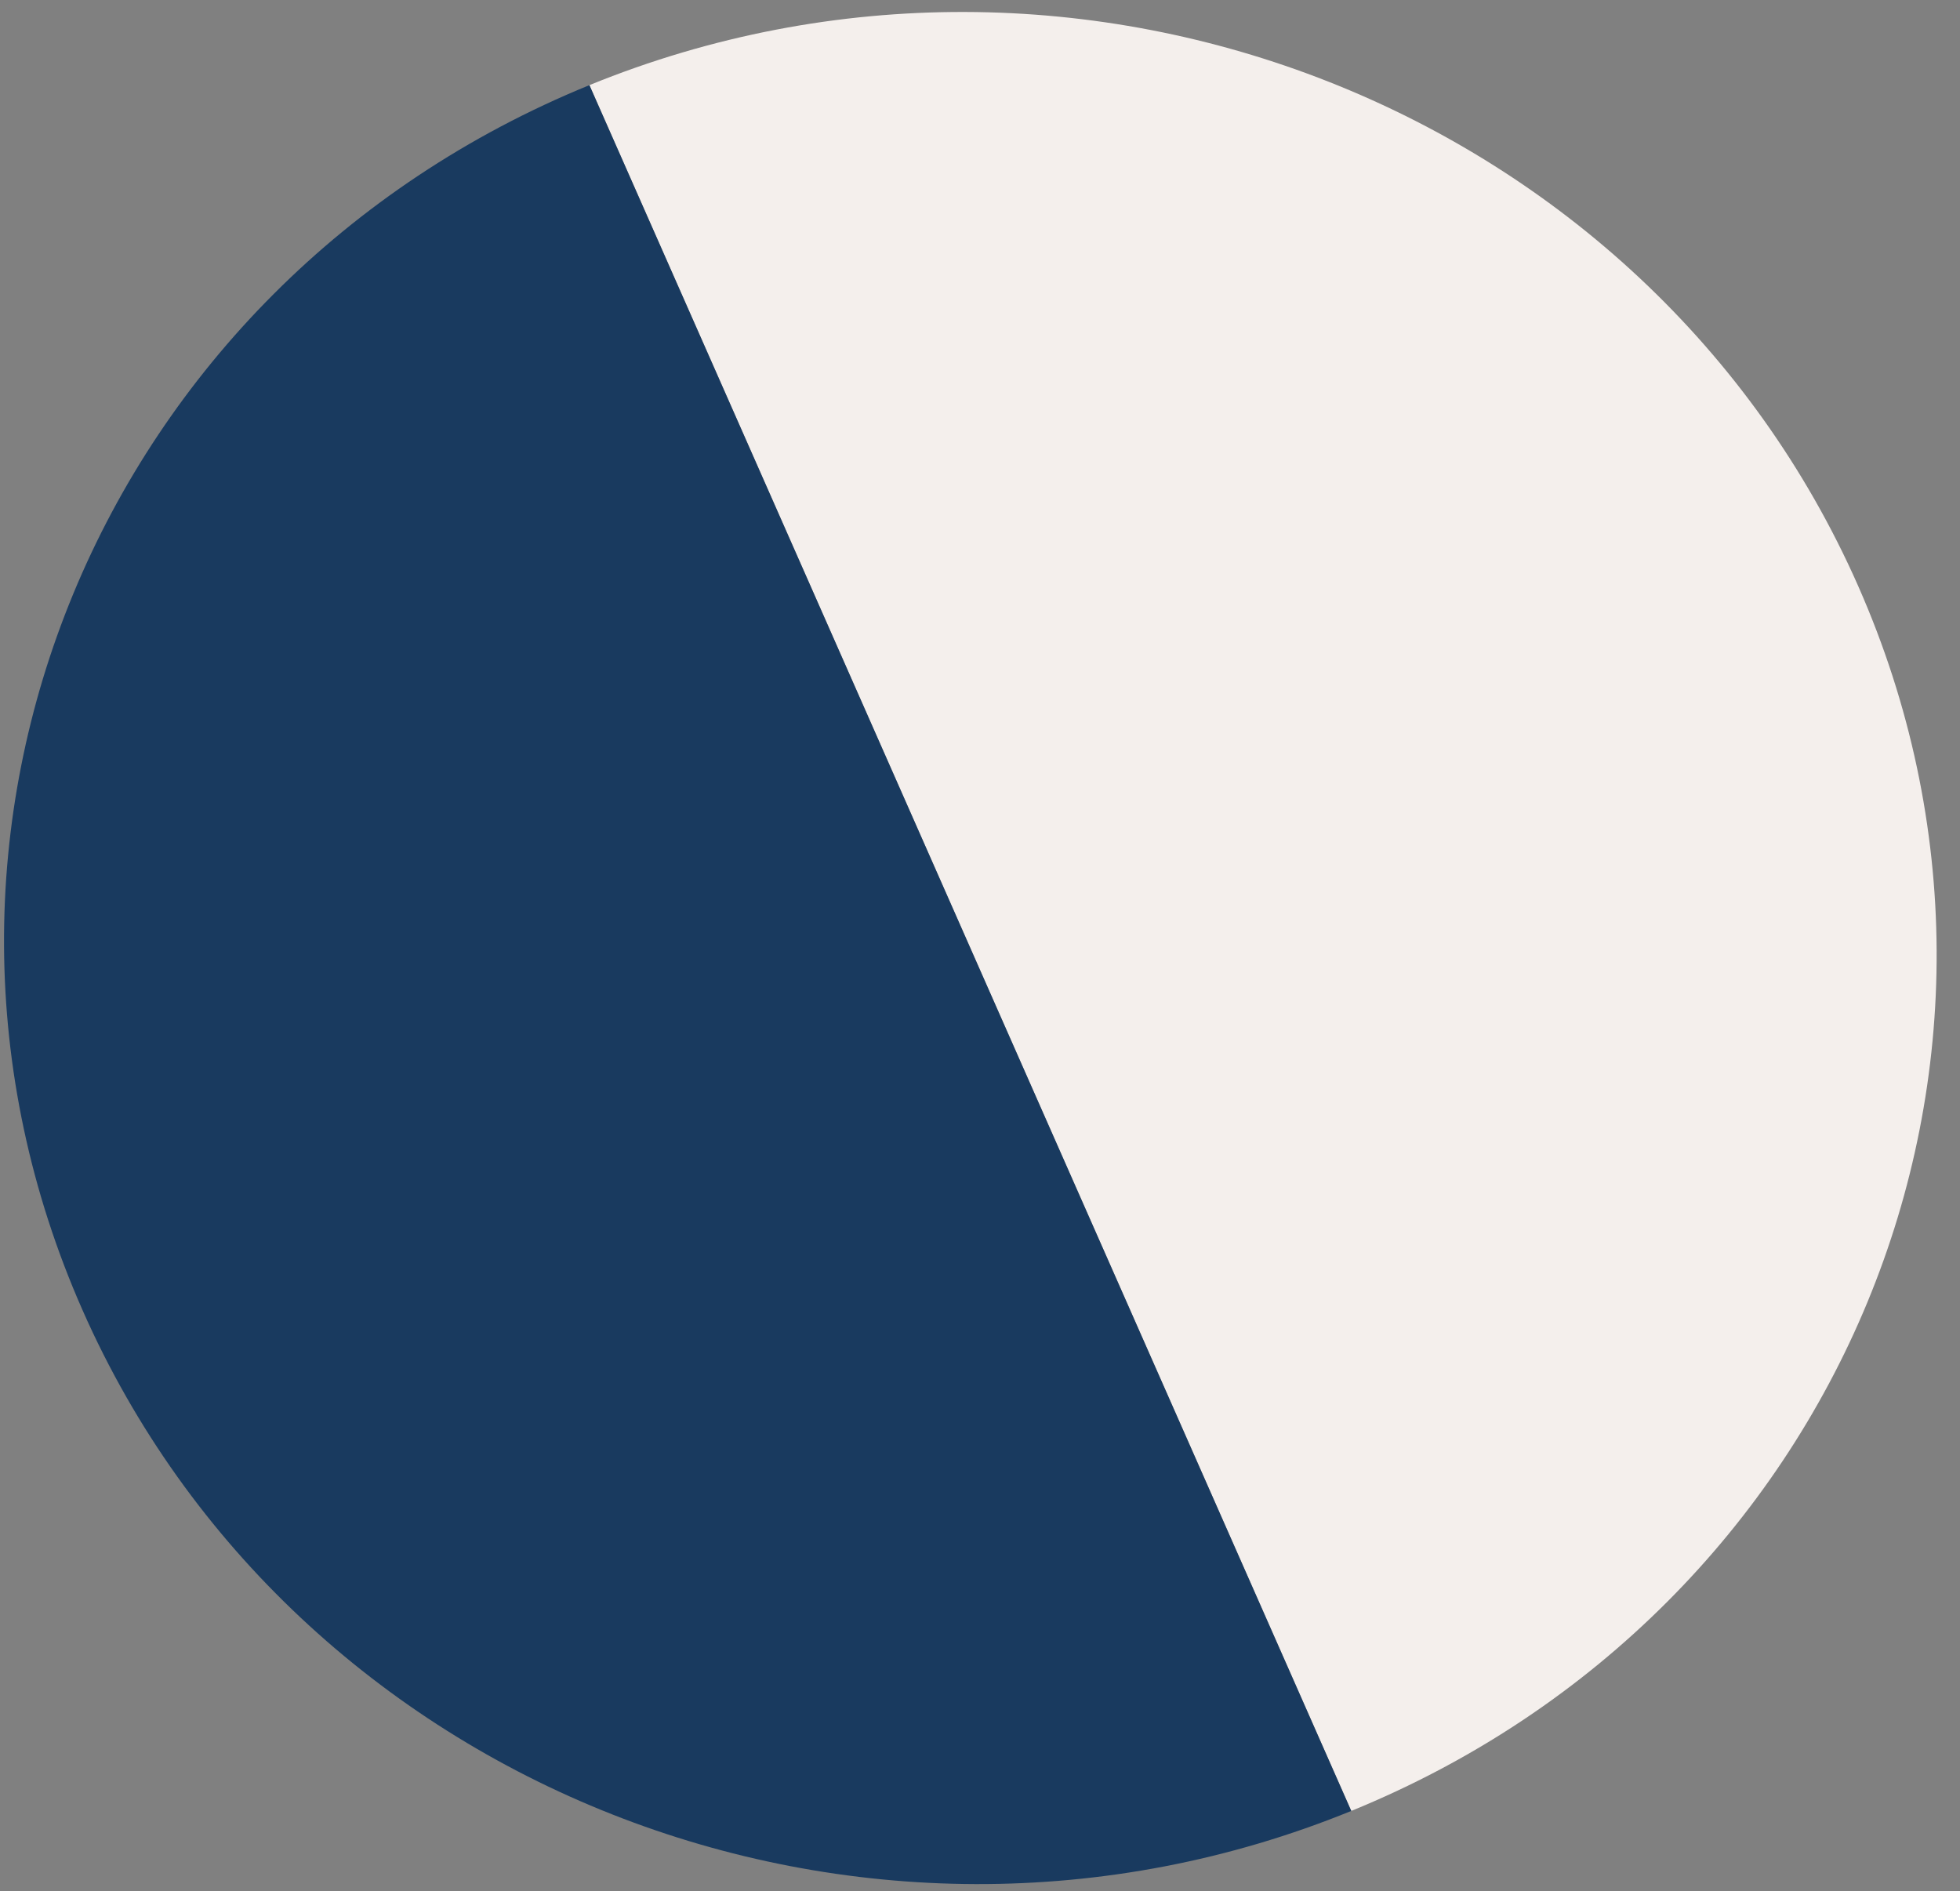
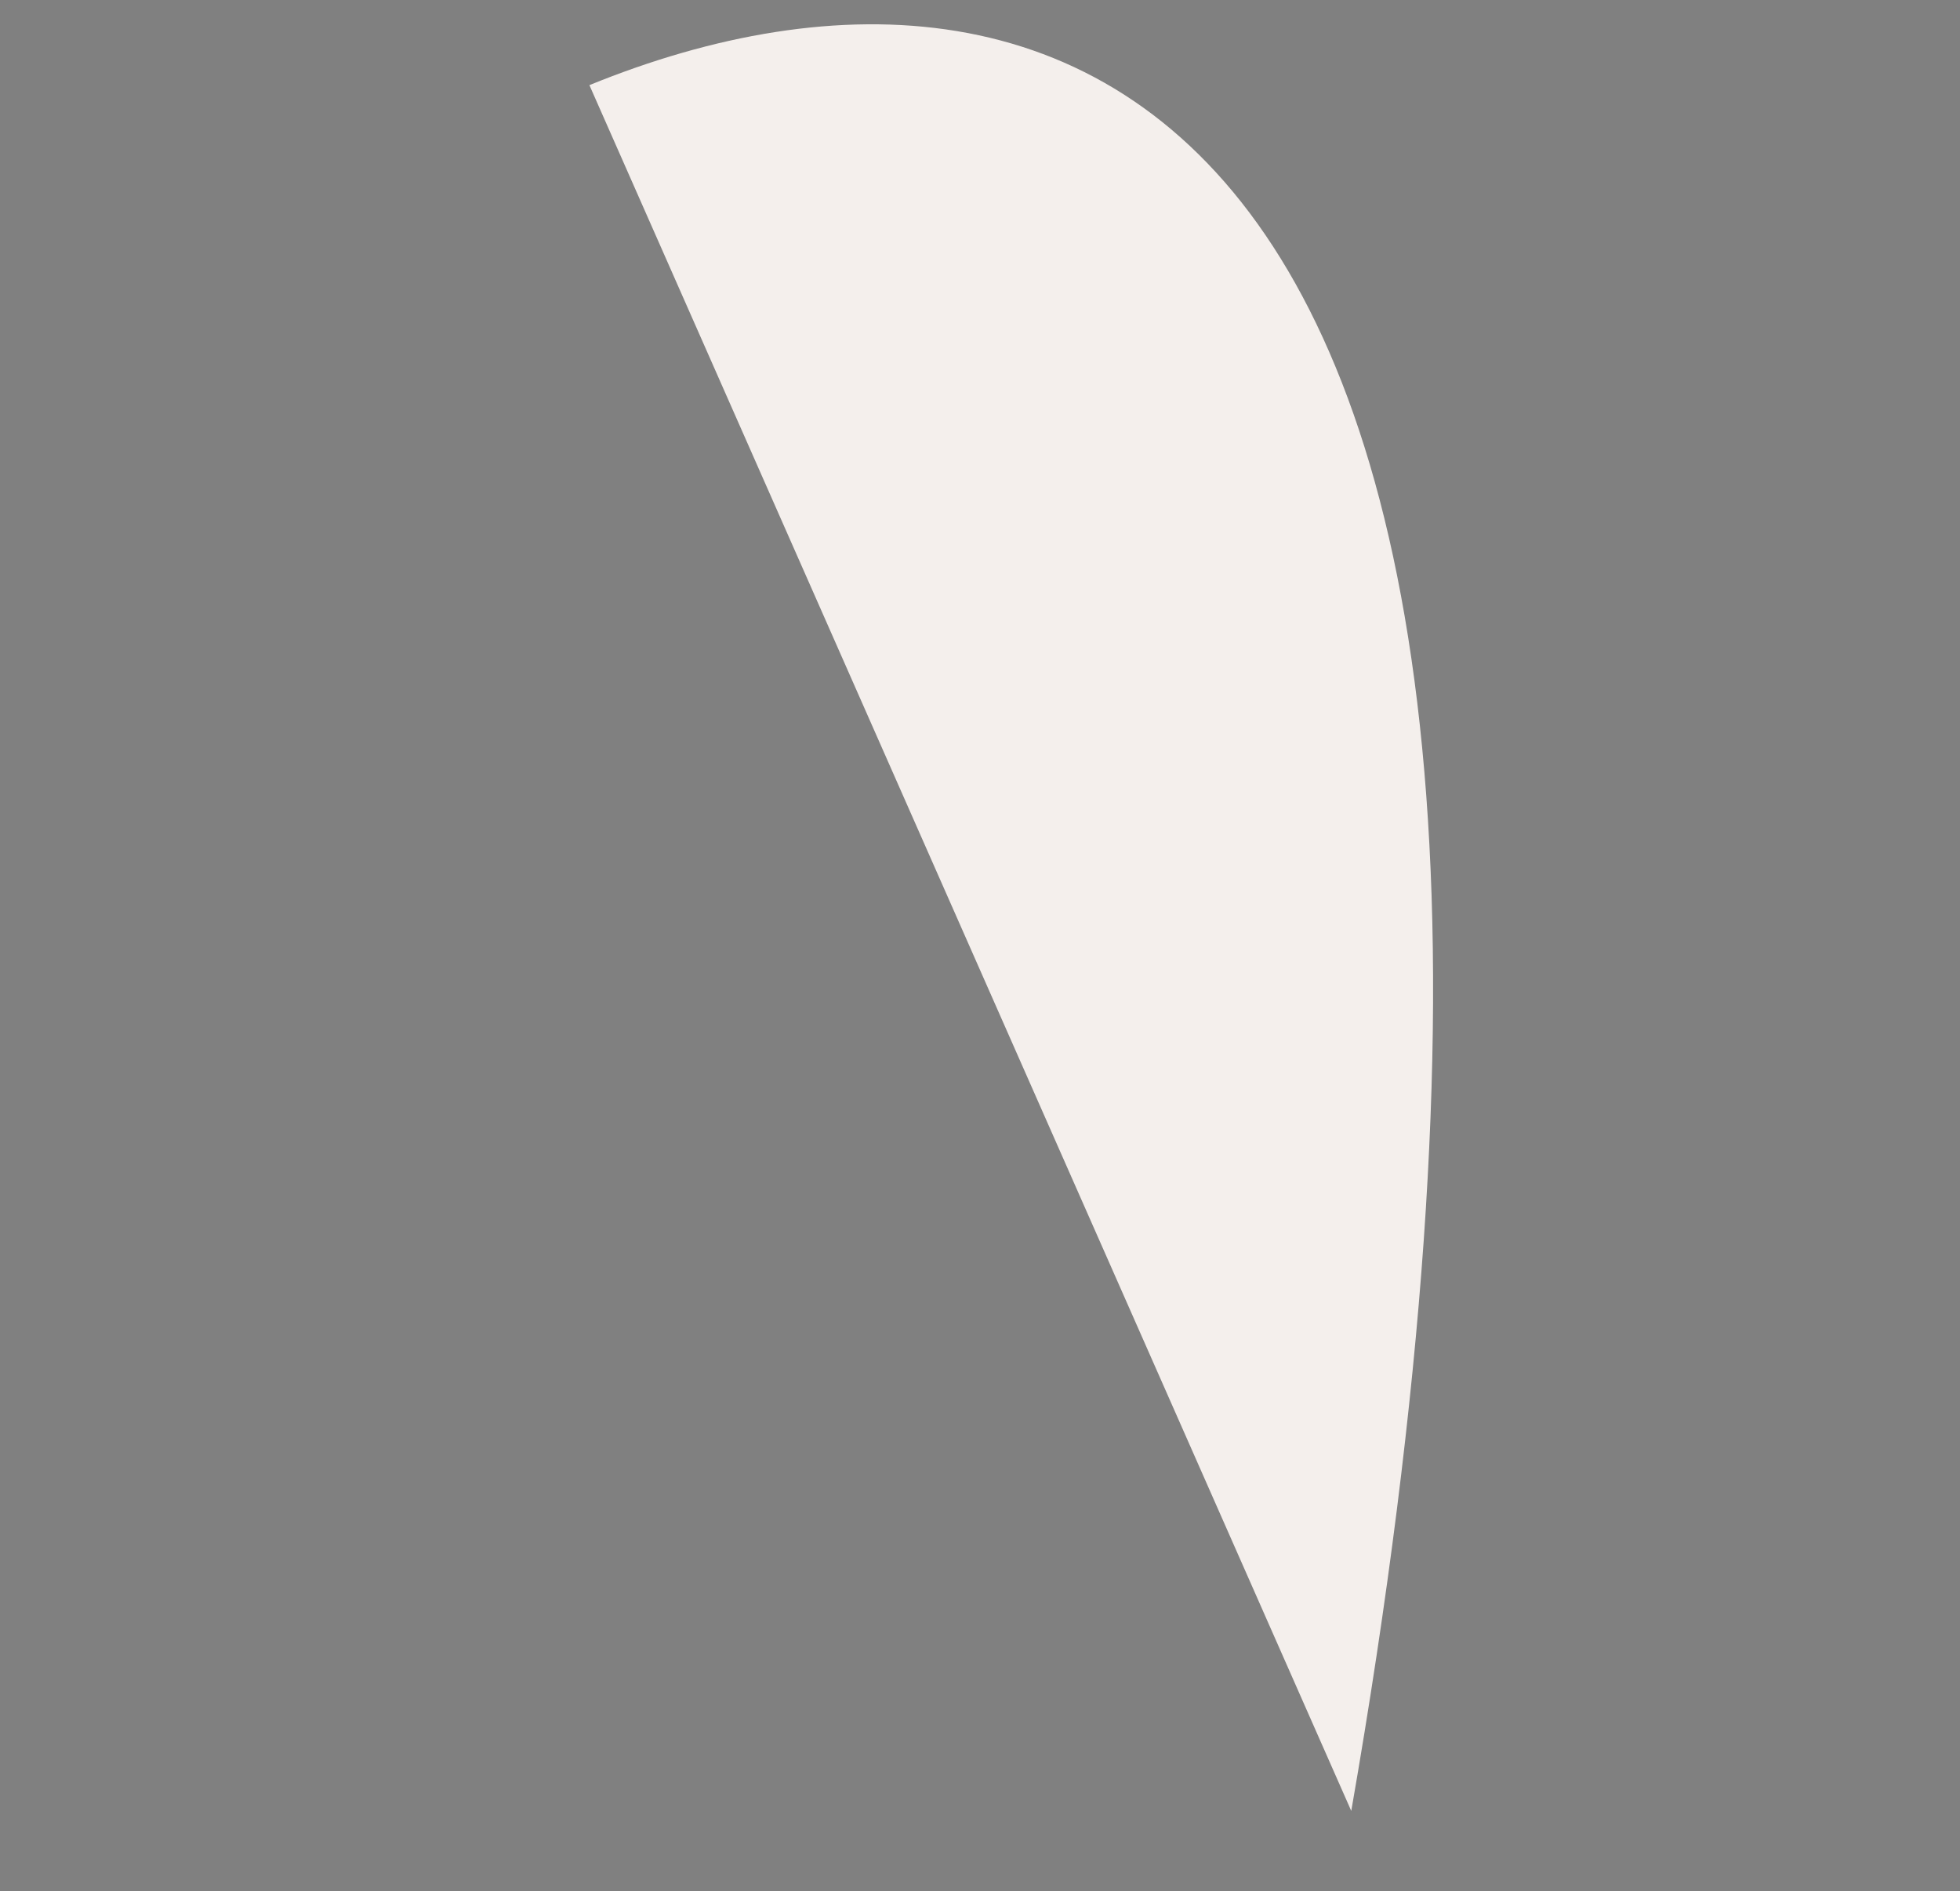
<svg xmlns="http://www.w3.org/2000/svg" width="57" height="55" viewBox="0 0 57 55" fill="none">
  <rect x="0" y="0" width="57" height="55" fill="#808080" stroke="none" />
-   <path d="M39.297 52.665C53.556 46.848 60.156 30.897 54.037 17.038C47.919 3.179 31.4 -3.341 17.141 2.476L39.297 52.665Z" fill="#F4EFEC" />
-   <path d="M17.141 2.476C2.881 8.294 -3.718 24.244 2.401 38.103C8.519 51.962 25.038 58.482 39.297 52.665L17.141 2.476Z" fill="#193A5F" />
+   <path d="M39.297 52.665C47.919 3.179 31.4 -3.341 17.141 2.476L39.297 52.665Z" fill="#F4EFEC" />
</svg>